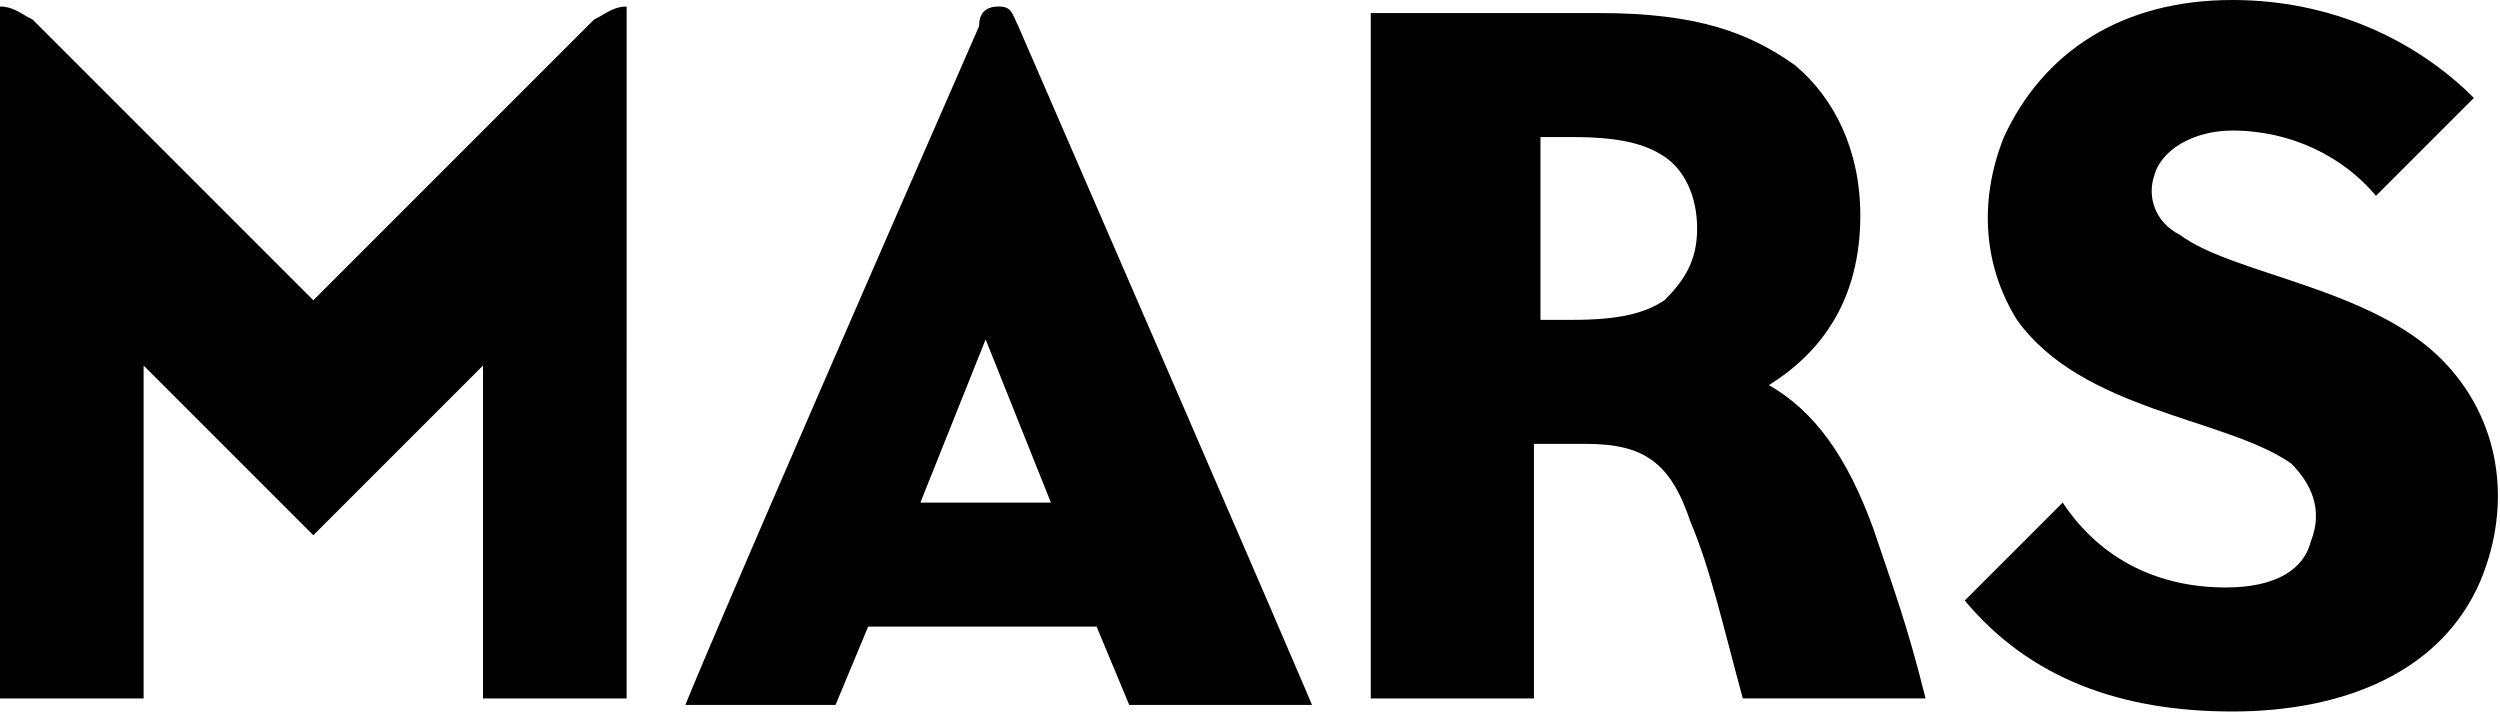
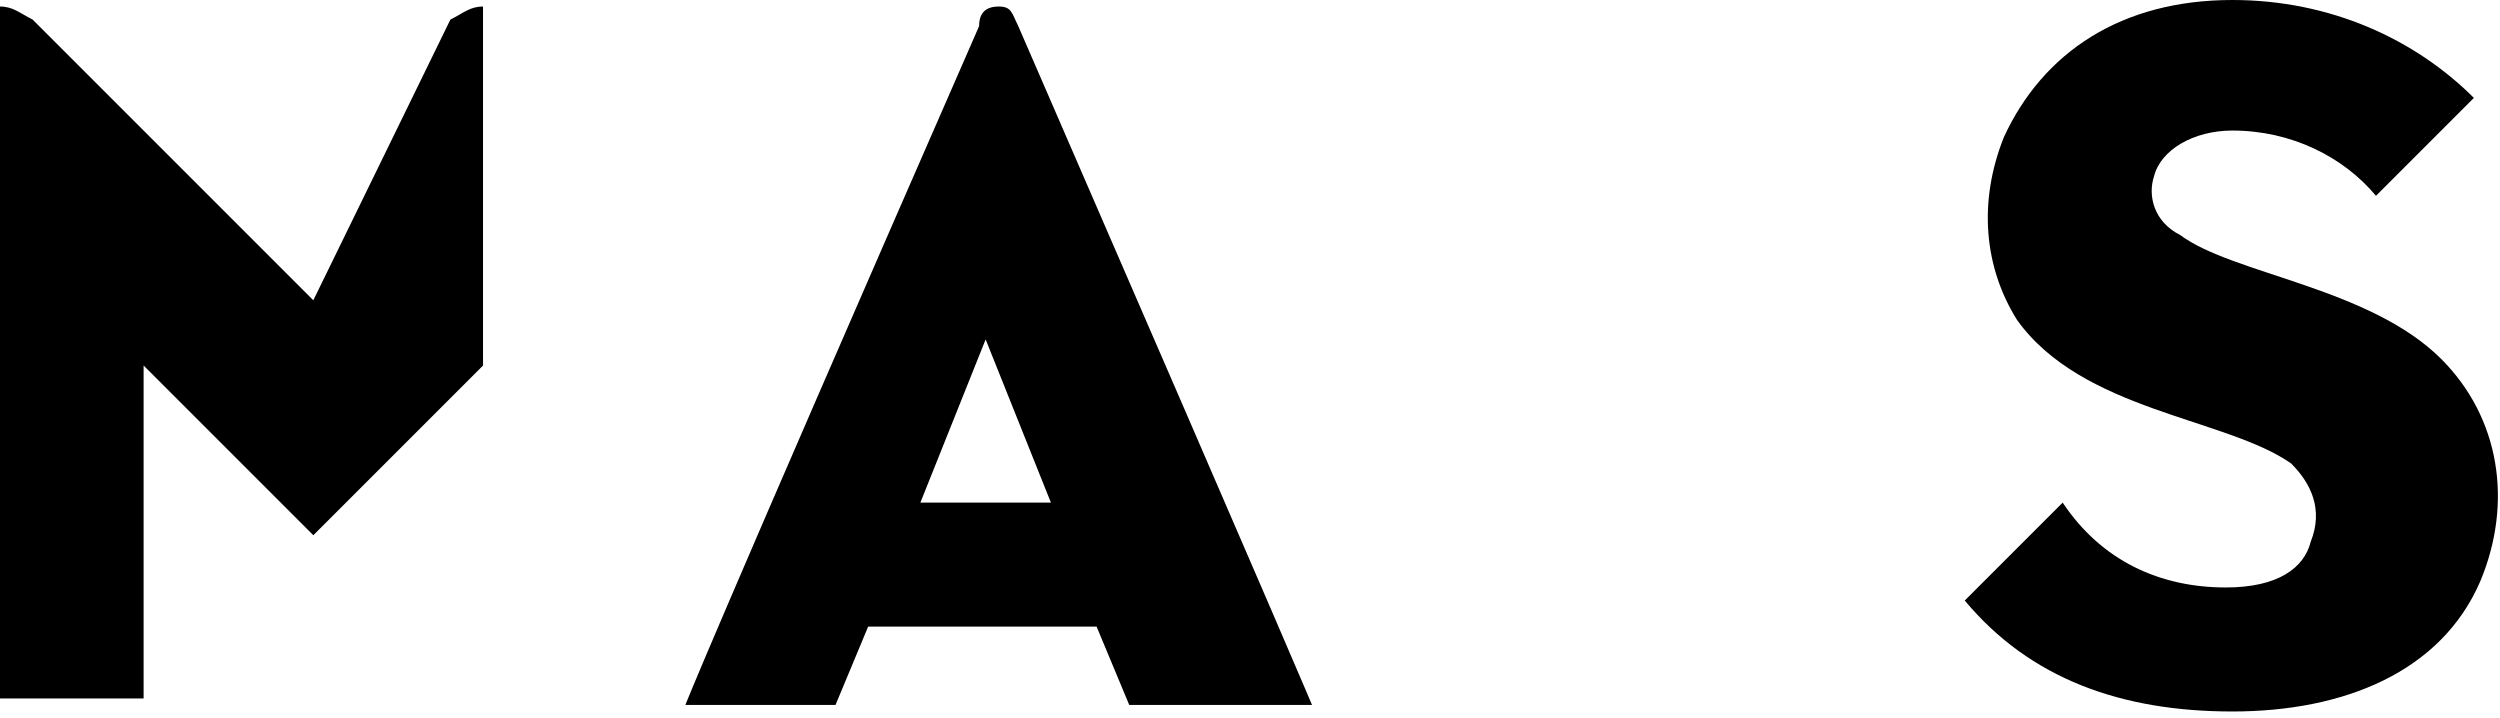
<svg xmlns="http://www.w3.org/2000/svg" version="1.1" id="Layer" x="0px" y="0px" width="38.3px" height="11px" viewBox="0 0 38.3 11" style="enable-background:new 0 0 38.3 11;" xml:space="preserve">
  <g>
    <path class="st0" d="M15.3,0.1c-0.2,0-0.3,0.1-0.3,0.3c-4.2,9.6-4.5,10.4-4.5,10.4h2.3l0.5-1.2h3.5l0.5,1.2h2.8   c0,0-0.2-0.5-4.5-10.4C15.5,0.2,15.5,0.1,15.3,0.1z M14.1,7.7l1-2.5l1,2.5H14.1z" />
-     <path class="st0" d="M4.8,4.6L0.5,0.3C0.3,0.2,0.2,0.1,0,0.1v10.6h2.2V5.6l2.6,2.6l2.6-2.6v5.1h2.2V0.1c-0.2,0-0.3,0.1-0.5,0.2   L4.8,4.6z" />
-     <path class="st0" d="M27.1,5.9c0.8-0.5,1.4-1.3,1.4-2.6c0-1-0.4-1.8-1-2.3c-0.7-0.5-1.5-0.8-3-0.8H21v10.5h2.5V6.8h0.8   c0.9,0,1.3,0.3,1.6,1.2c0.3,0.7,0.5,1.6,0.8,2.7h2.8C29.2,9.5,29,9,28.7,8.1C28.3,7,27.8,6.3,27.1,5.9z M25.5,4.6   c-0.3,0.2-0.7,0.3-1.4,0.3h-0.5c0,0,0-2.8,0-2.8h0.5c0.7,0,1.1,0.1,1.4,0.3C25.8,2.6,26,3,26,3.5C26,4,25.8,4.3,25.5,4.6z" />
+     <path class="st0" d="M4.8,4.6L0.5,0.3C0.3,0.2,0.2,0.1,0,0.1v10.6h2.2V5.6l2.6,2.6l2.6-2.6v5.1V0.1c-0.2,0-0.3,0.1-0.5,0.2   L4.8,4.6z" />
    <path class="st0" d="M37.4,5.5c-1.1-1.1-3.2-1.3-4-1.9C33,3.4,32.9,3,33,2.7c0.1-0.4,0.6-0.7,1.2-0.7c0.9,0,1.7,0.4,2.2,1l1.5-1.5   C37,0.6,35.7,0,34.2,0c-1.7,0-2.9,0.8-3.5,2.1c-0.4,1-0.3,2,0.2,2.8c1,1.4,3.2,1.5,4.2,2.2c0.3,0.3,0.5,0.7,0.3,1.2   C35.3,8.7,34.9,9,34.1,9c-1,0-1.9-0.4-2.5-1.3l-1.5,1.5c1,1.2,2.4,1.7,4.1,1.7c1.7,0,3.2-0.6,3.8-2C38.5,7.7,38.3,6.4,37.4,5.5z" />
  </g>
</svg>